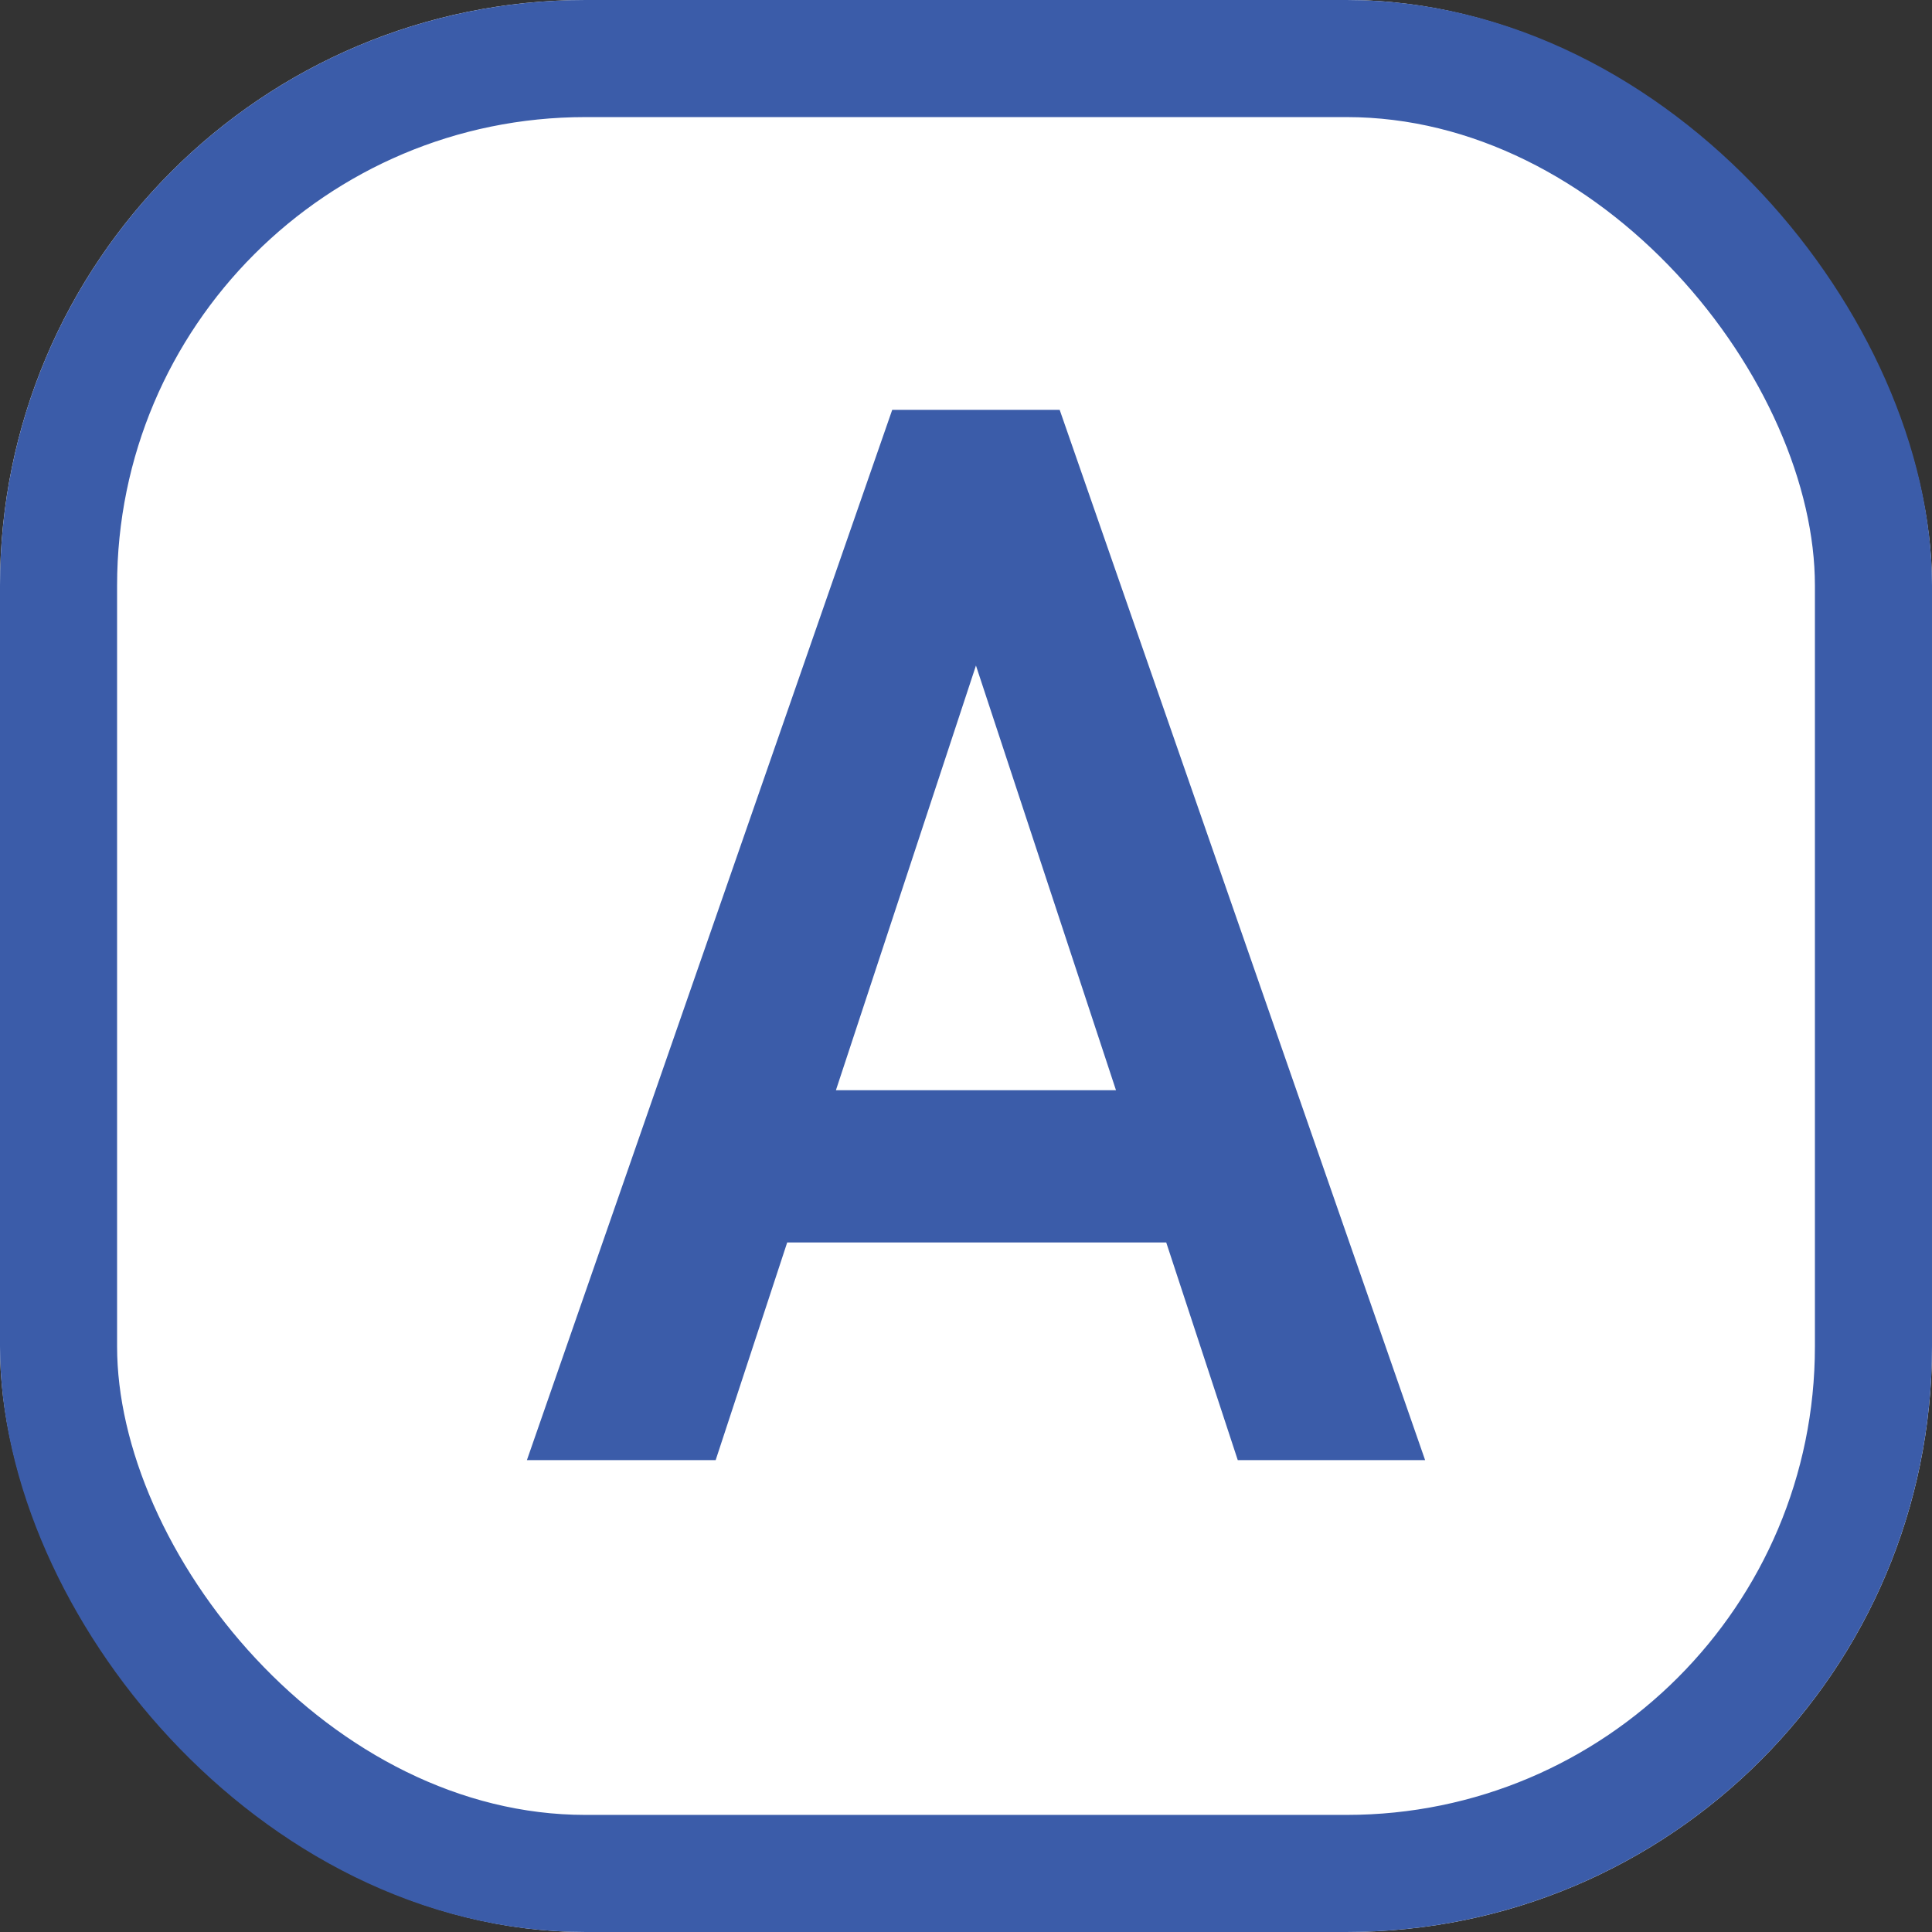
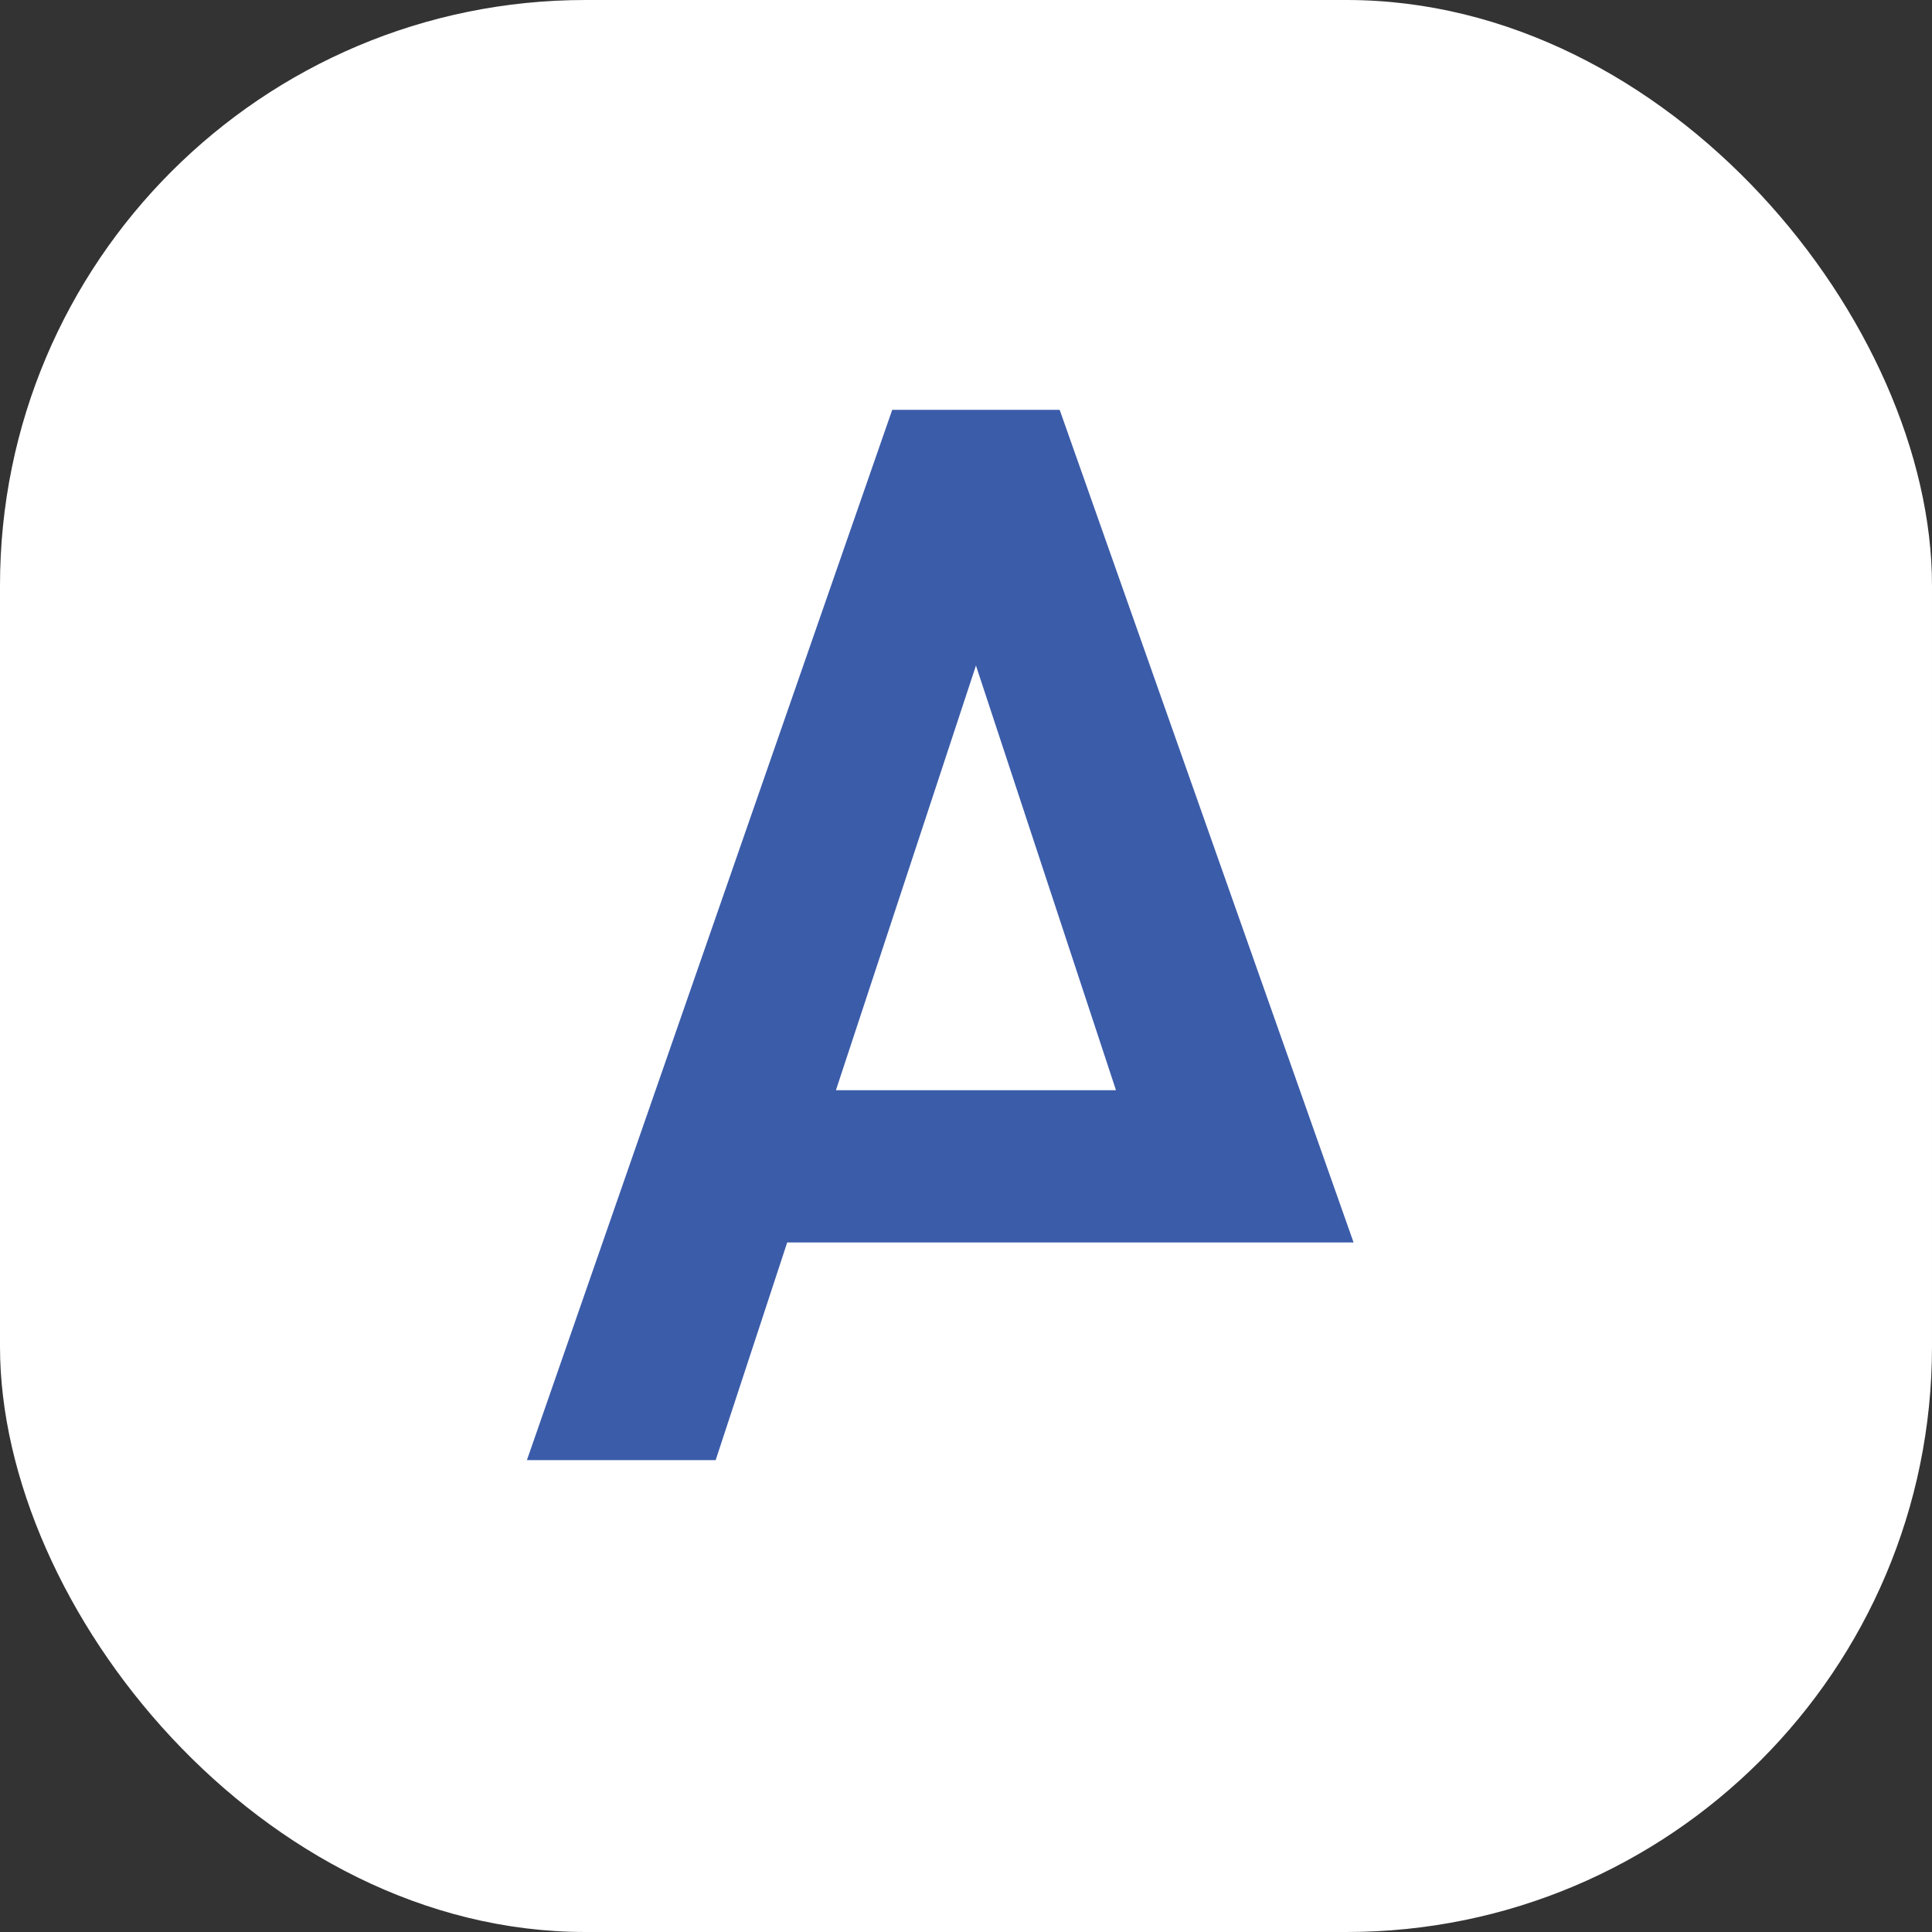
<svg xmlns="http://www.w3.org/2000/svg" width="33" height="33" viewBox="0 0 33 33">
  <rect x="0" y="0" width="33" height="33" fill="#333333" stroke="none" />
  <g id="icon-a" transform="translate(-531 -1053)">
    <g id="長方形_2763" data-name="長方形 2763" transform="translate(531 1053)" fill="#fff" stroke="#3b5ca9" stroke-width="2">
      <rect width="33" height="33" rx="10" stroke="none" />
-       <rect x="1" y="1" width="31" height="31" rx="9" fill="none" />
    </g>
-     <path id="パス_83851" data-name="パス 83851" d="M-4.459,0l1.222-3.718H3.237L4.459,0h3.2L1.417-17.94h-2.86L-7.683,0ZM-.013-13.572,2.379-6.318H-2.405Z" transform="translate(547.683 1077.94)" fill="#3b5ca9" />
+     <path id="パス_83851" data-name="パス 83851" d="M-4.459,0l1.222-3.718H3.237h3.2L1.417-17.94h-2.86L-7.683,0ZM-.013-13.572,2.379-6.318H-2.405Z" transform="translate(547.683 1077.94)" fill="#3b5ca9" />
  </g>
</svg>